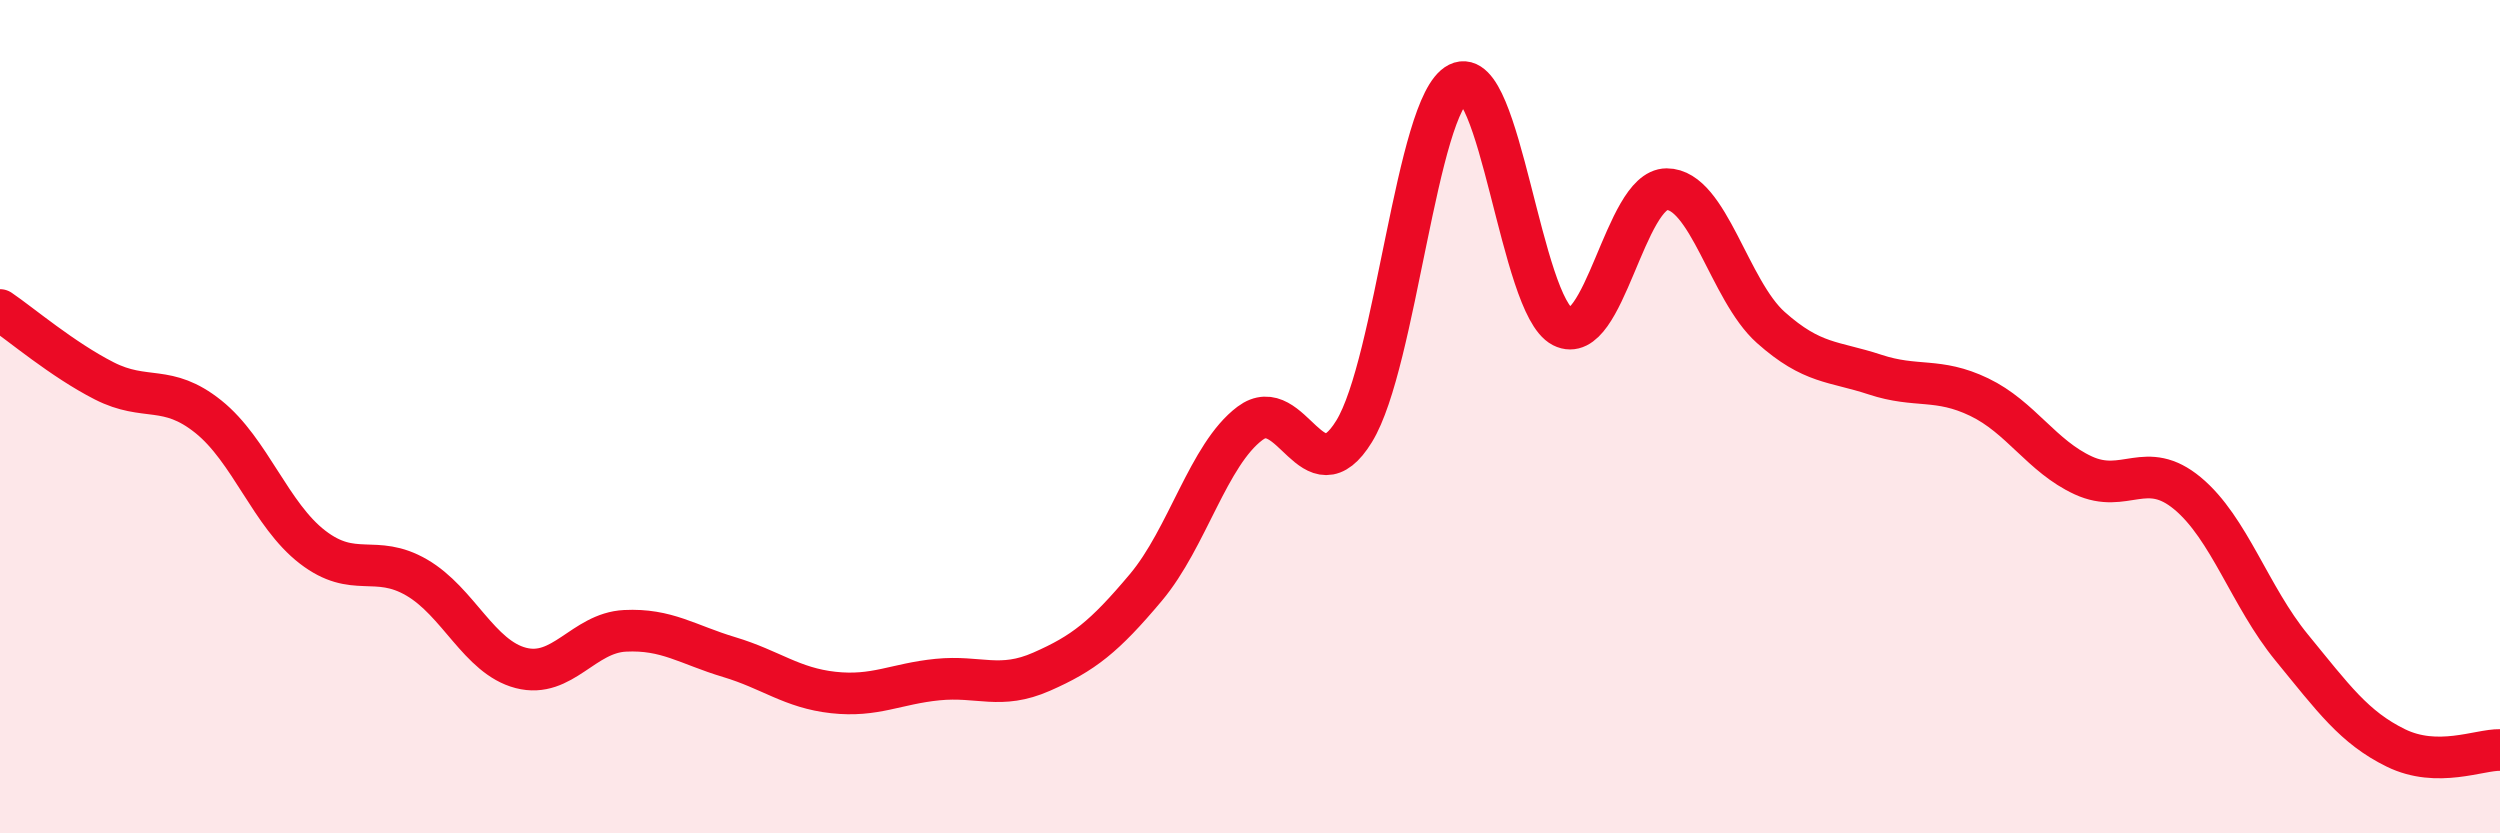
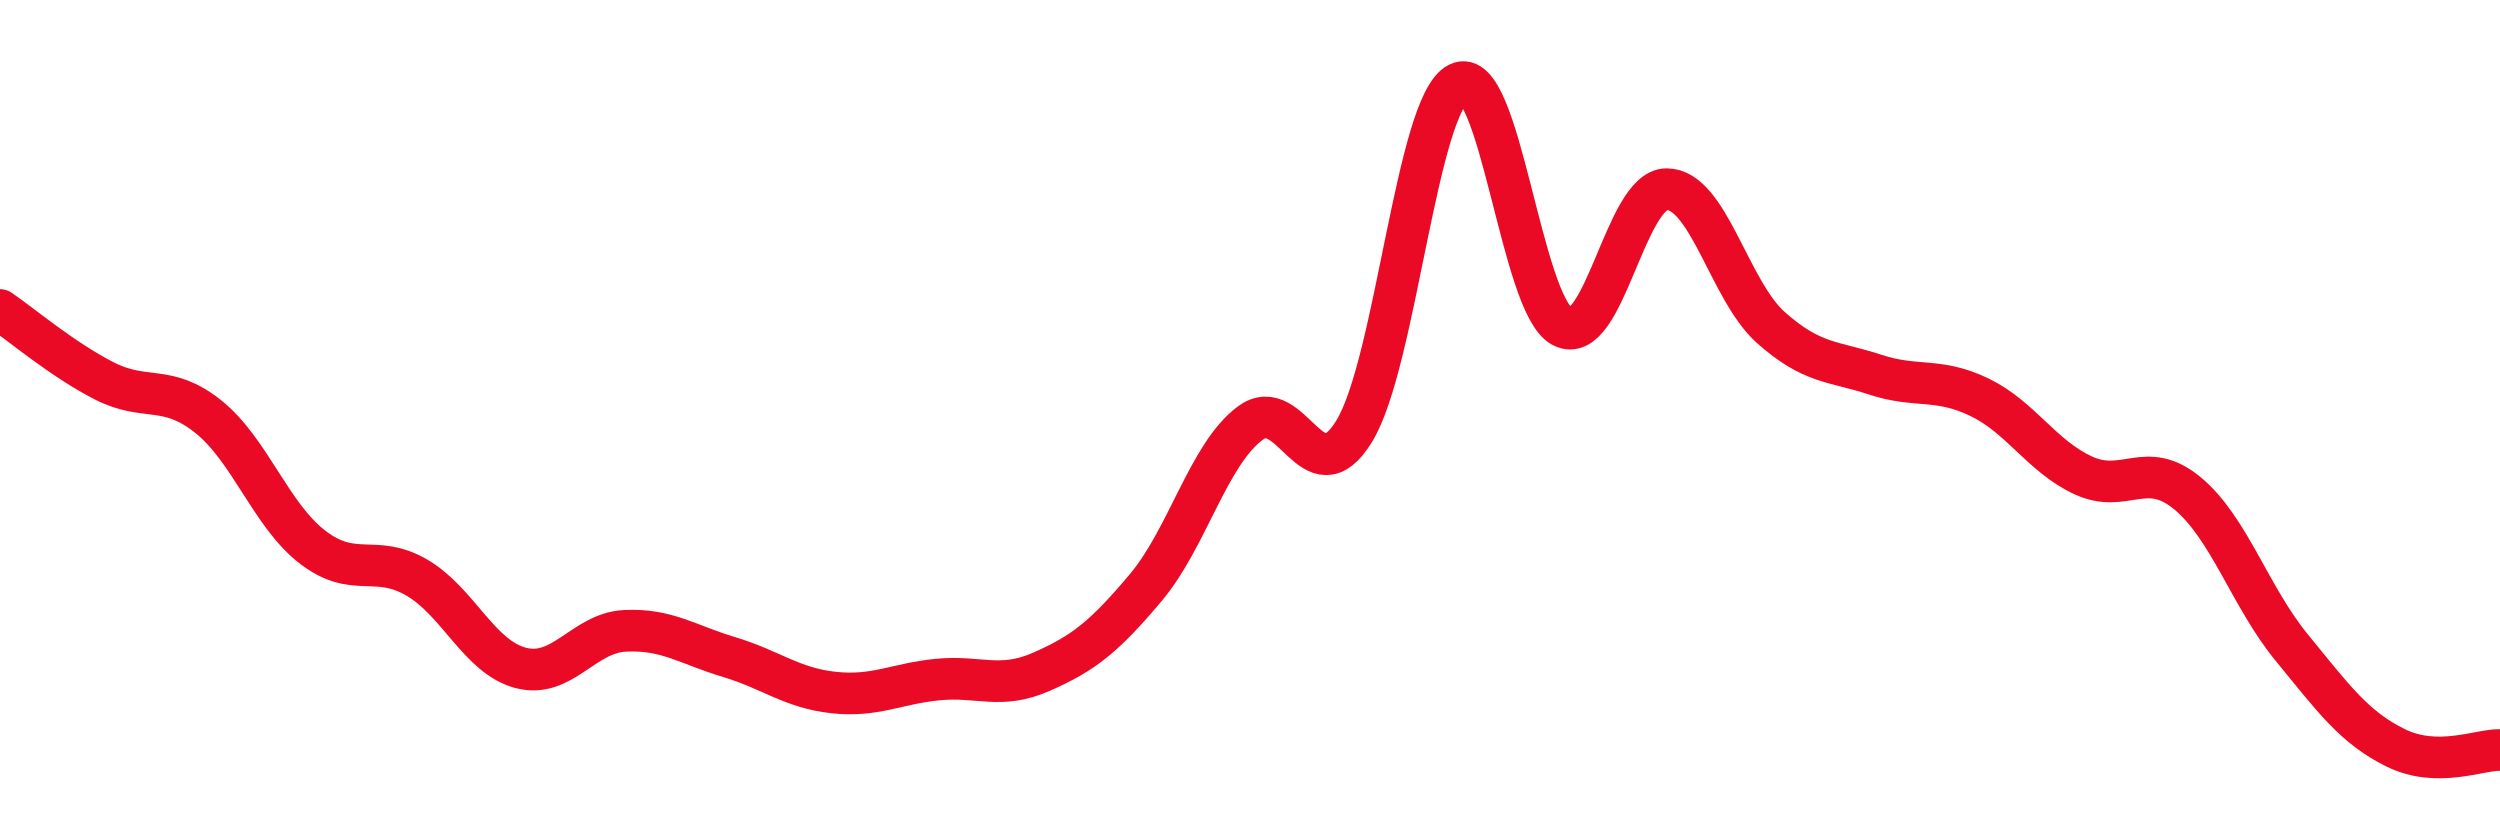
<svg xmlns="http://www.w3.org/2000/svg" width="60" height="20" viewBox="0 0 60 20">
-   <path d="M 0,7.44 C 0.5,7.78 1.5,8.63 2.5,9.14 C 3.5,9.65 4,9.2 5,10 C 6,10.8 6.5,12.36 7.5,13.13 C 8.5,13.9 9,13.28 10,13.86 C 11,14.44 11.5,15.77 12.5,16.03 C 13.5,16.29 14,15.19 15,15.14 C 16,15.09 16.5,15.47 17.5,15.77 C 18.5,16.07 19,16.51 20,16.62 C 21,16.73 21.5,16.41 22.5,16.31 C 23.5,16.21 24,16.56 25,16.12 C 26,15.68 26.5,15.29 27.5,14.1 C 28.5,12.91 29,10.91 30,10.16 C 31,9.41 31.5,11.98 32.5,10.35 C 33.5,8.72 34,2.5 35,2 C 36,1.5 36.5,7.33 37.5,7.84 C 38.5,8.35 39,4.54 40,4.54 C 41,4.54 41.5,6.97 42.5,7.86 C 43.5,8.75 44,8.66 45,8.99 C 46,9.32 46.5,9.05 47.5,9.53 C 48.5,10.01 49,10.95 50,11.41 C 51,11.87 51.5,11.01 52.5,11.84 C 53.5,12.67 54,14.32 55,15.54 C 56,16.76 56.5,17.46 57.5,17.95 C 58.5,18.44 59.5,17.99 60,18L60 20L0 20Z" fill="#EB0A25" opacity="0.1" stroke-linecap="round" stroke-linejoin="round" />
  <path d="M 0,7.44 C 0.5,7.78 1.5,8.63 2.5,9.14 C 3.5,9.65 4,9.2 5,10 C 6,10.8 6.5,12.36 7.5,13.13 C 8.5,13.9 9,13.28 10,13.86 C 11,14.44 11.5,15.77 12.5,16.03 C 13.5,16.29 14,15.19 15,15.14 C 16,15.09 16.5,15.47 17.5,15.77 C 18.5,16.07 19,16.51 20,16.62 C 21,16.73 21.5,16.41 22.5,16.31 C 23.5,16.21 24,16.56 25,16.12 C 26,15.68 26.5,15.29 27.5,14.1 C 28.5,12.91 29,10.91 30,10.16 C 31,9.41 31.5,11.98 32.5,10.35 C 33.5,8.72 34,2.5 35,2 C 36,1.5 36.5,7.33 37.5,7.84 C 38.5,8.35 39,4.54 40,4.54 C 41,4.54 41.5,6.97 42.5,7.86 C 43.5,8.75 44,8.66 45,8.99 C 46,9.32 46.5,9.05 47.5,9.53 C 48.5,10.01 49,10.95 50,11.41 C 51,11.87 51.5,11.01 52.5,11.84 C 53.5,12.67 54,14.32 55,15.54 C 56,16.76 56.5,17.46 57.5,17.95 C 58.5,18.44 59.5,17.99 60,18" stroke="#EB0A25" stroke-width="1" fill="none" stroke-linecap="round" stroke-linejoin="round" />
</svg>